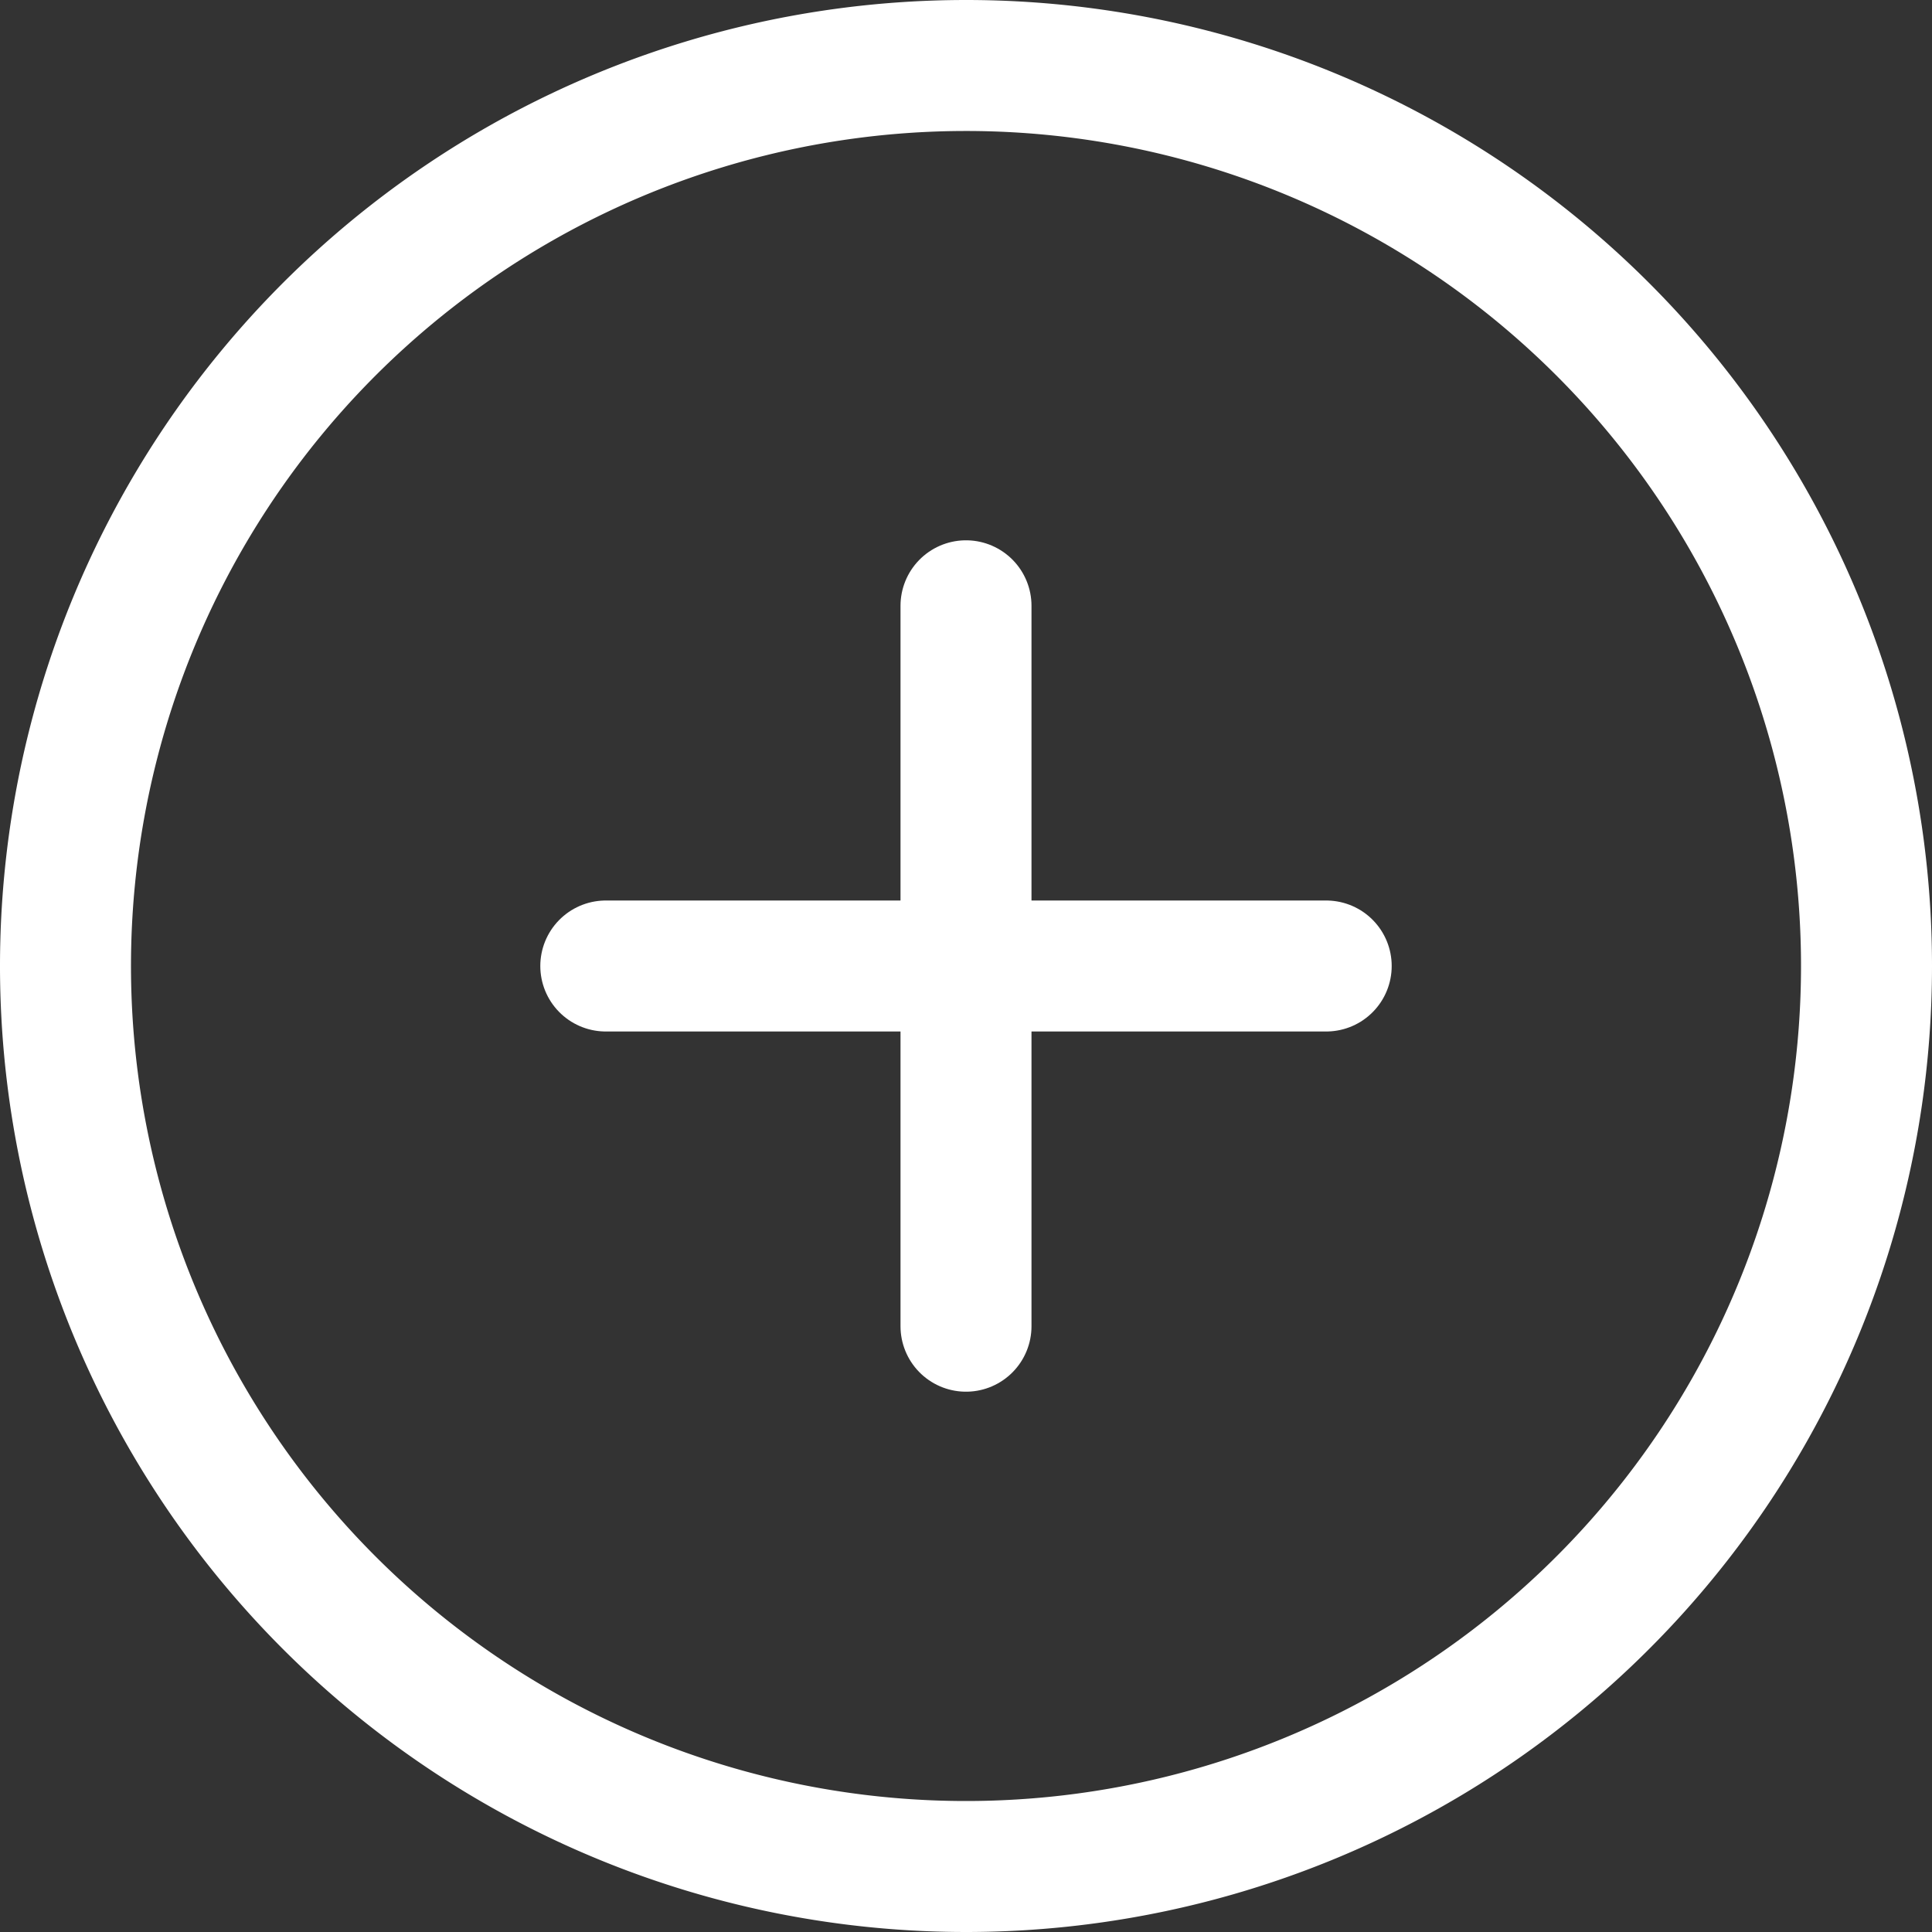
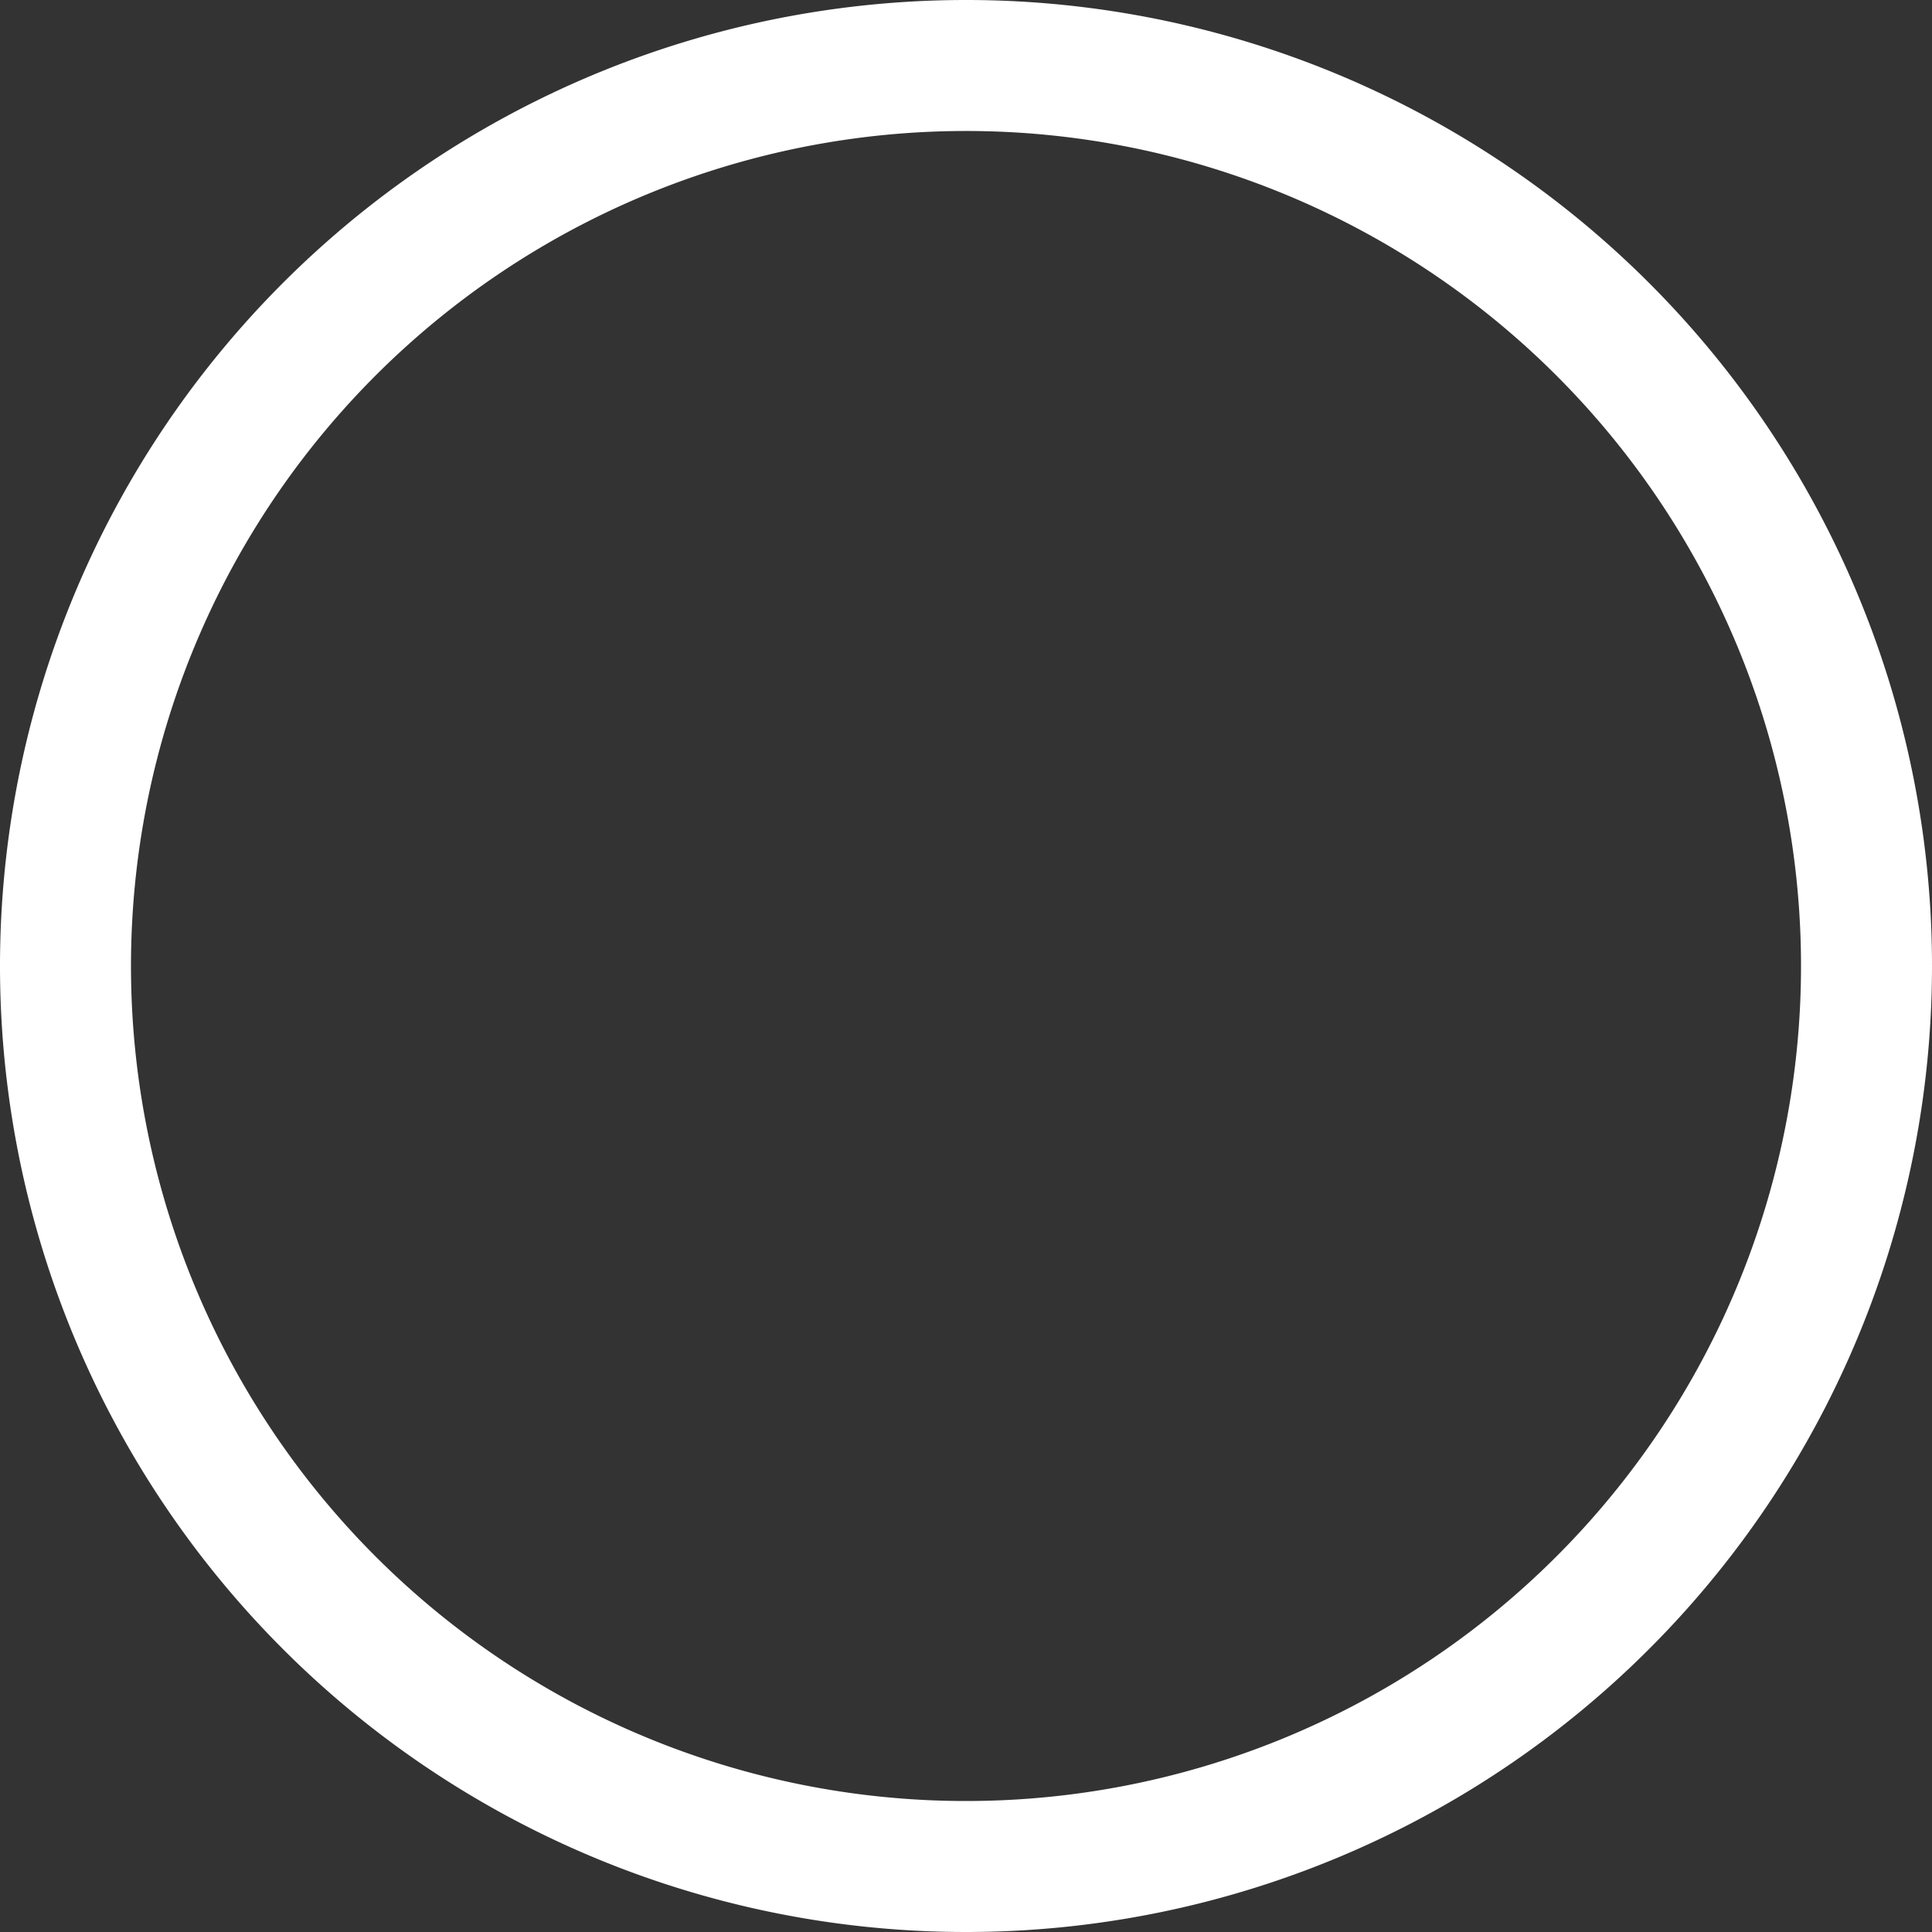
<svg xmlns="http://www.w3.org/2000/svg" width="73.75" height="73.75" viewBox="0 0 73.75 73.75">
  <rect x="0" y="0" width="73.75" height="73.75" fill="#333333" stroke="none" />
  <g id="Icon_feather-plus-circle" data-name="Icon feather-plus-circle" transform="translate(-0.5 -0.5)">
    <path id="Path_129" data-name="Path 129" d="M71.75,37.375A34.375,34.375,0,1,1,37.375,3,34.375,34.375,0,0,1,71.75,37.375Z" transform="translate(0 0)" fill="none" stroke="#fff" stroke-linecap="round" stroke-linejoin="round" stroke-width="5" />
-     <path id="Path_130" data-name="Path 130" d="M18,12V39.5" transform="translate(19.375 11.625)" fill="none" stroke="#fff" stroke-linecap="round" stroke-linejoin="round" stroke-width="5" />
-     <path id="Path_131" data-name="Path 131" d="M12,18H39.5" transform="translate(11.625 19.375)" fill="none" stroke="#fff" stroke-linecap="round" stroke-linejoin="round" stroke-width="5" />
  </g>
</svg>